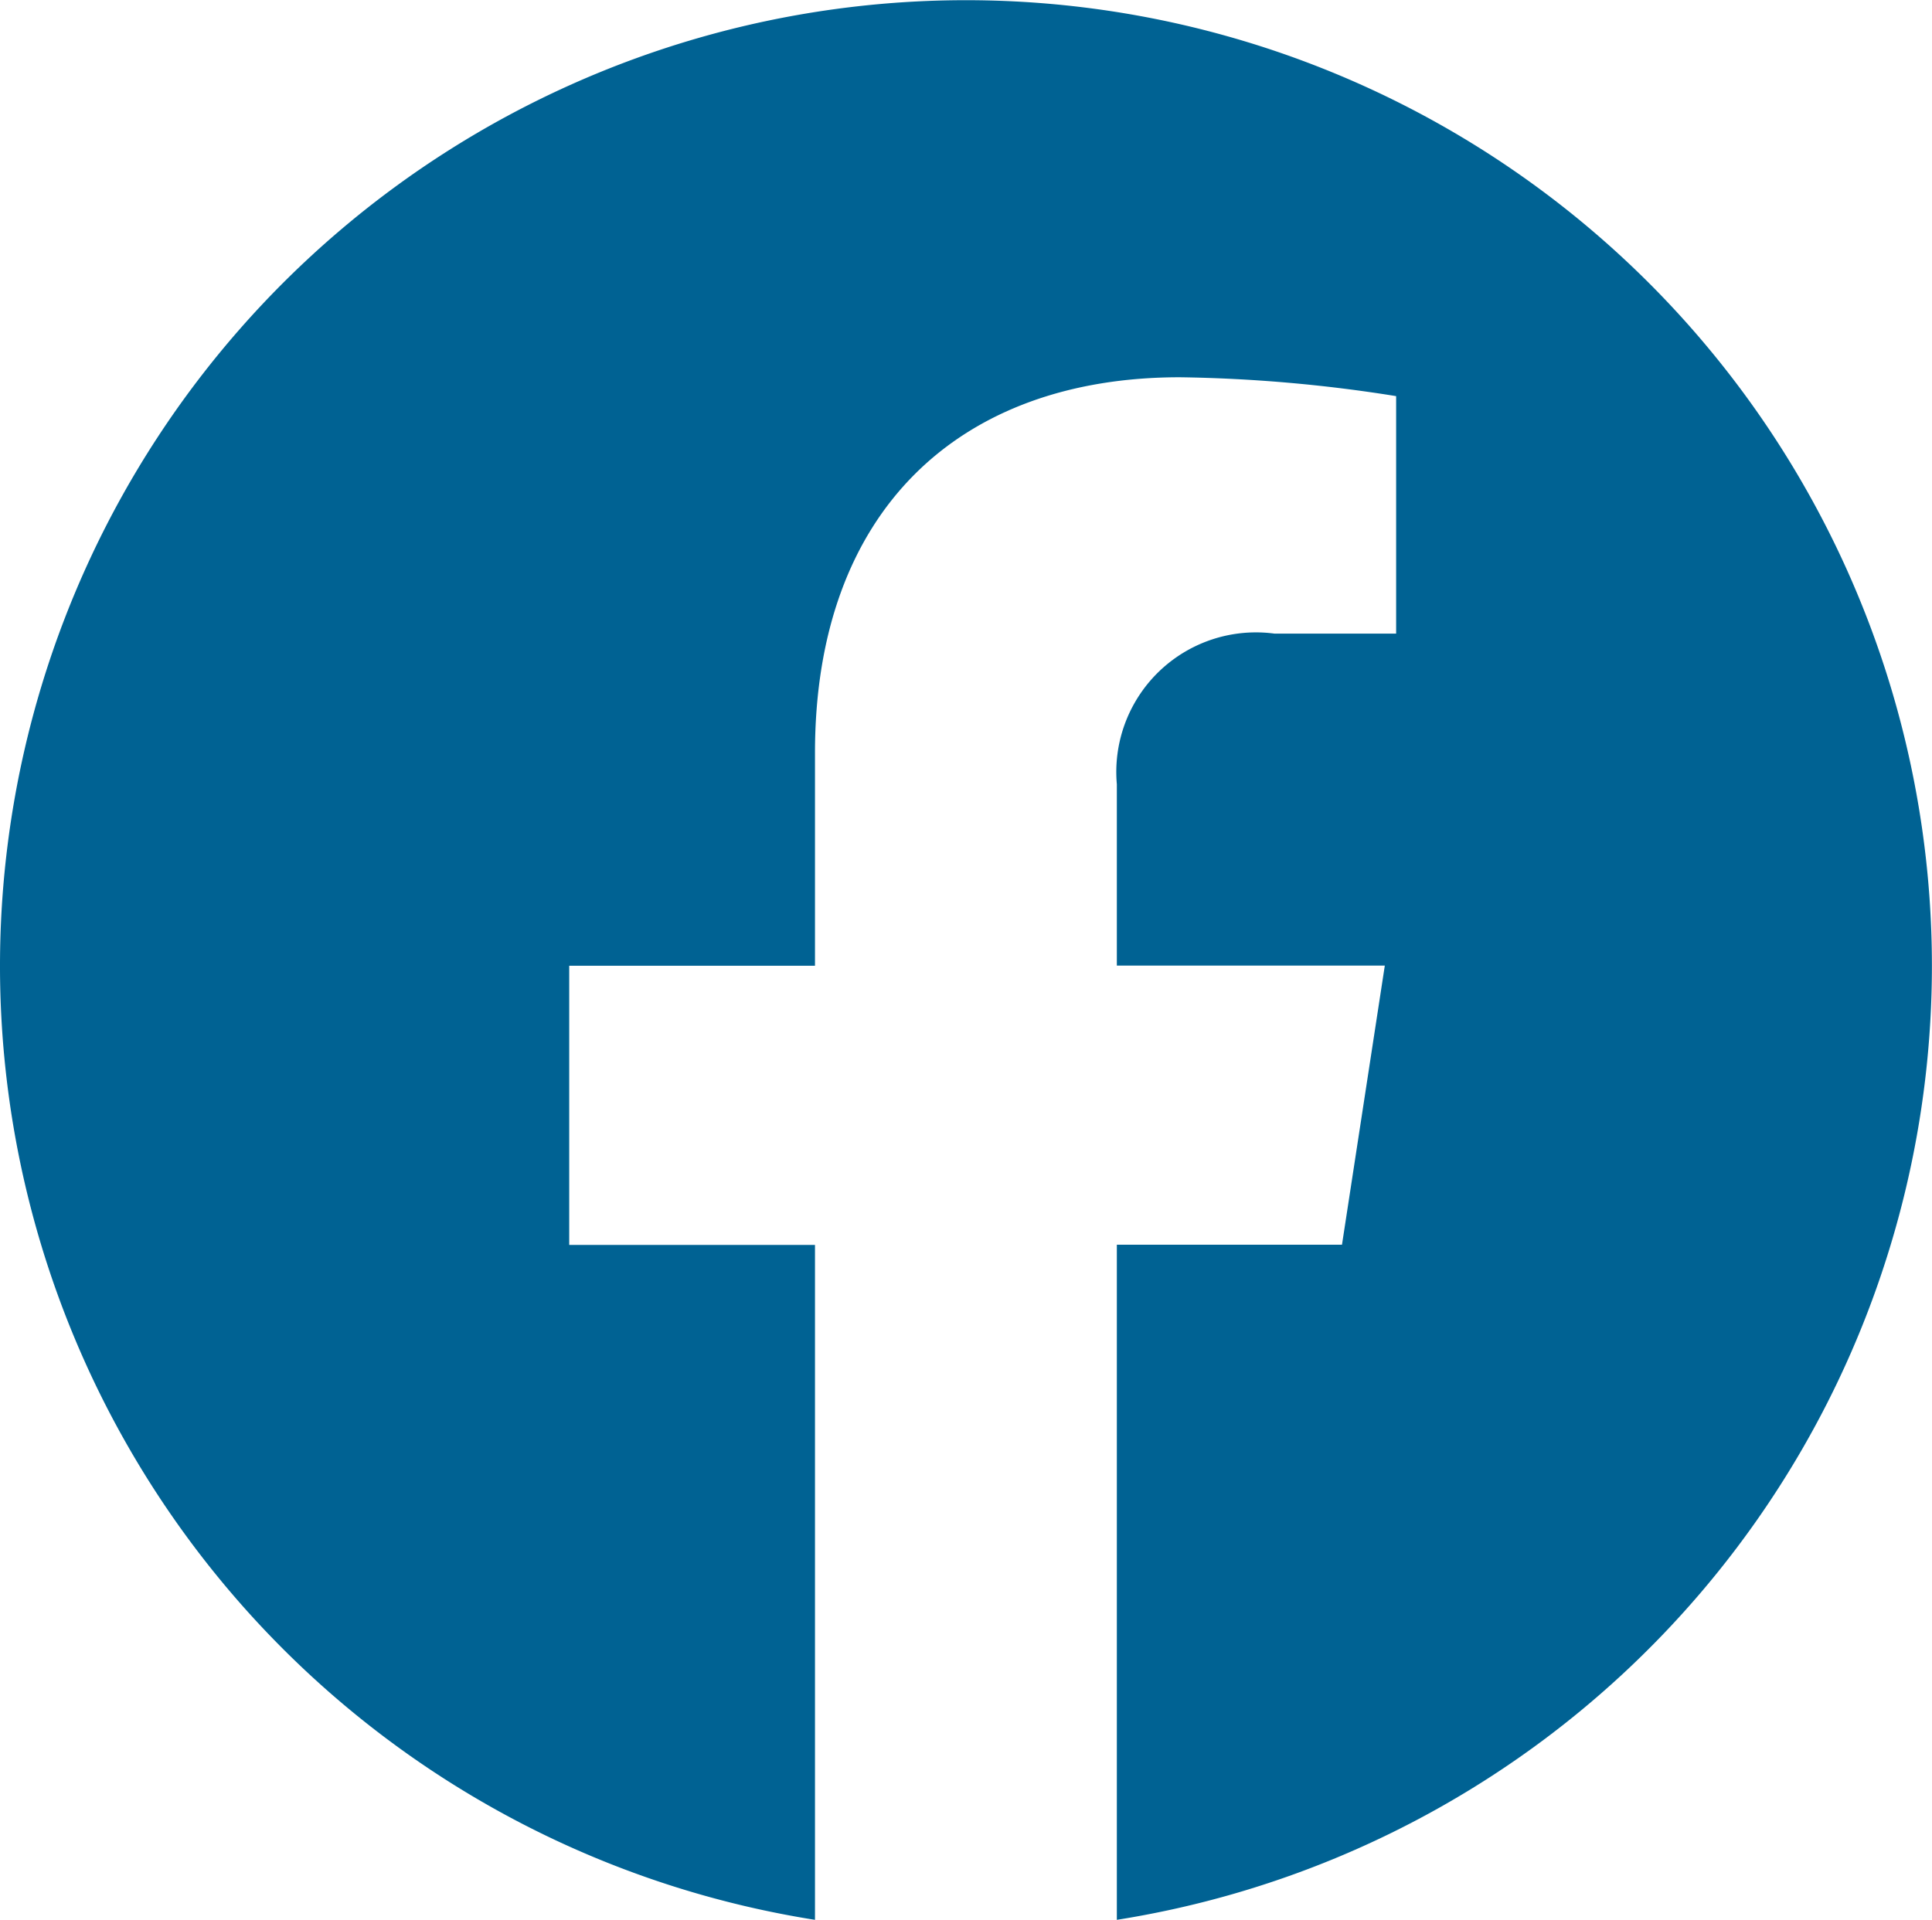
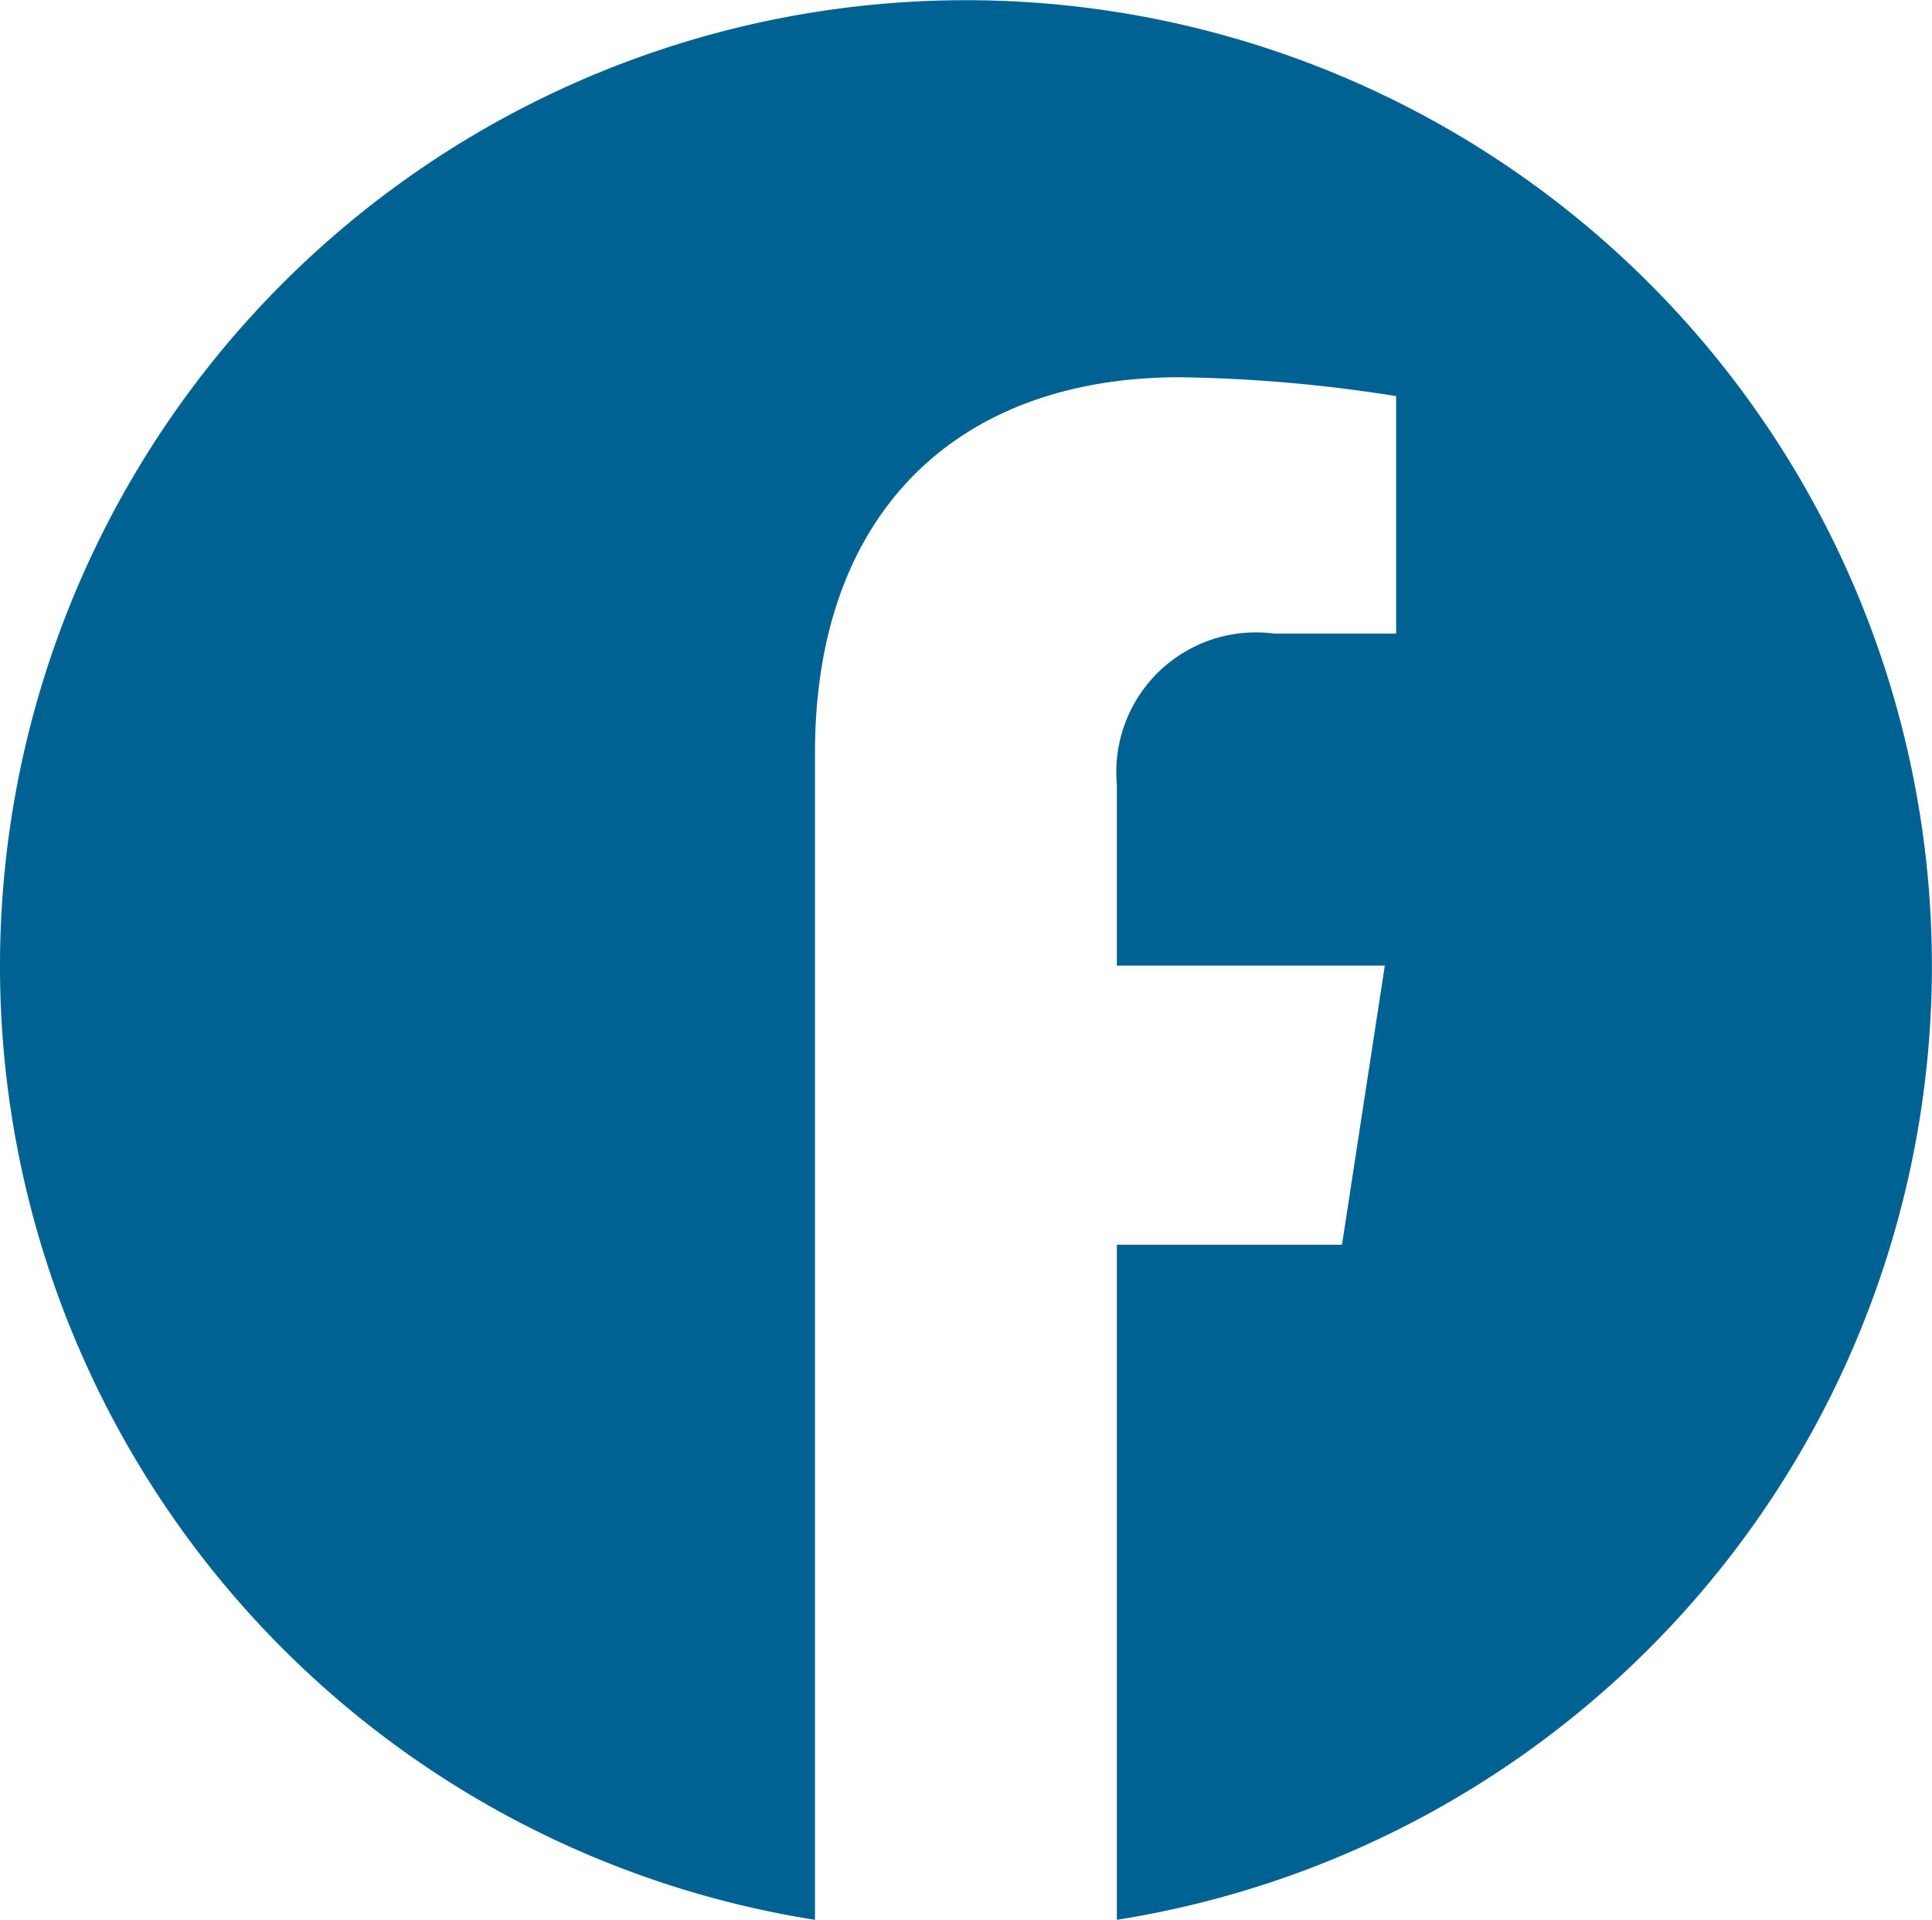
<svg xmlns="http://www.w3.org/2000/svg" id="logo-facebook-fonce" width="22.011" height="21.877" viewBox="0 0 22.011 21.877">
-   <path id="Icon_awesome-facebook" data-name="Icon awesome-facebook" d="M22.573,11.568A11.005,11.005,0,1,0,9.848,22.44V14.749h-2.8V11.568h2.8V9.143c0-2.758,1.642-4.281,4.157-4.281a16.937,16.937,0,0,1,2.464.215V7.783H15.081A1.591,1.591,0,0,0,13.287,9.5v2.066H16.34l-.488,3.181H13.287V22.44A11.009,11.009,0,0,0,22.573,11.568Z" transform="translate(-0.563 -0.563)" fill="#006293" />
+   <path id="Icon_awesome-facebook" data-name="Icon awesome-facebook" d="M22.573,11.568A11.005,11.005,0,1,0,9.848,22.44V14.749h-2.8h2.8V9.143c0-2.758,1.642-4.281,4.157-4.281a16.937,16.937,0,0,1,2.464.215V7.783H15.081A1.591,1.591,0,0,0,13.287,9.5v2.066H16.34l-.488,3.181H13.287V22.44A11.009,11.009,0,0,0,22.573,11.568Z" transform="translate(-0.563 -0.563)" fill="#006293" />
</svg>